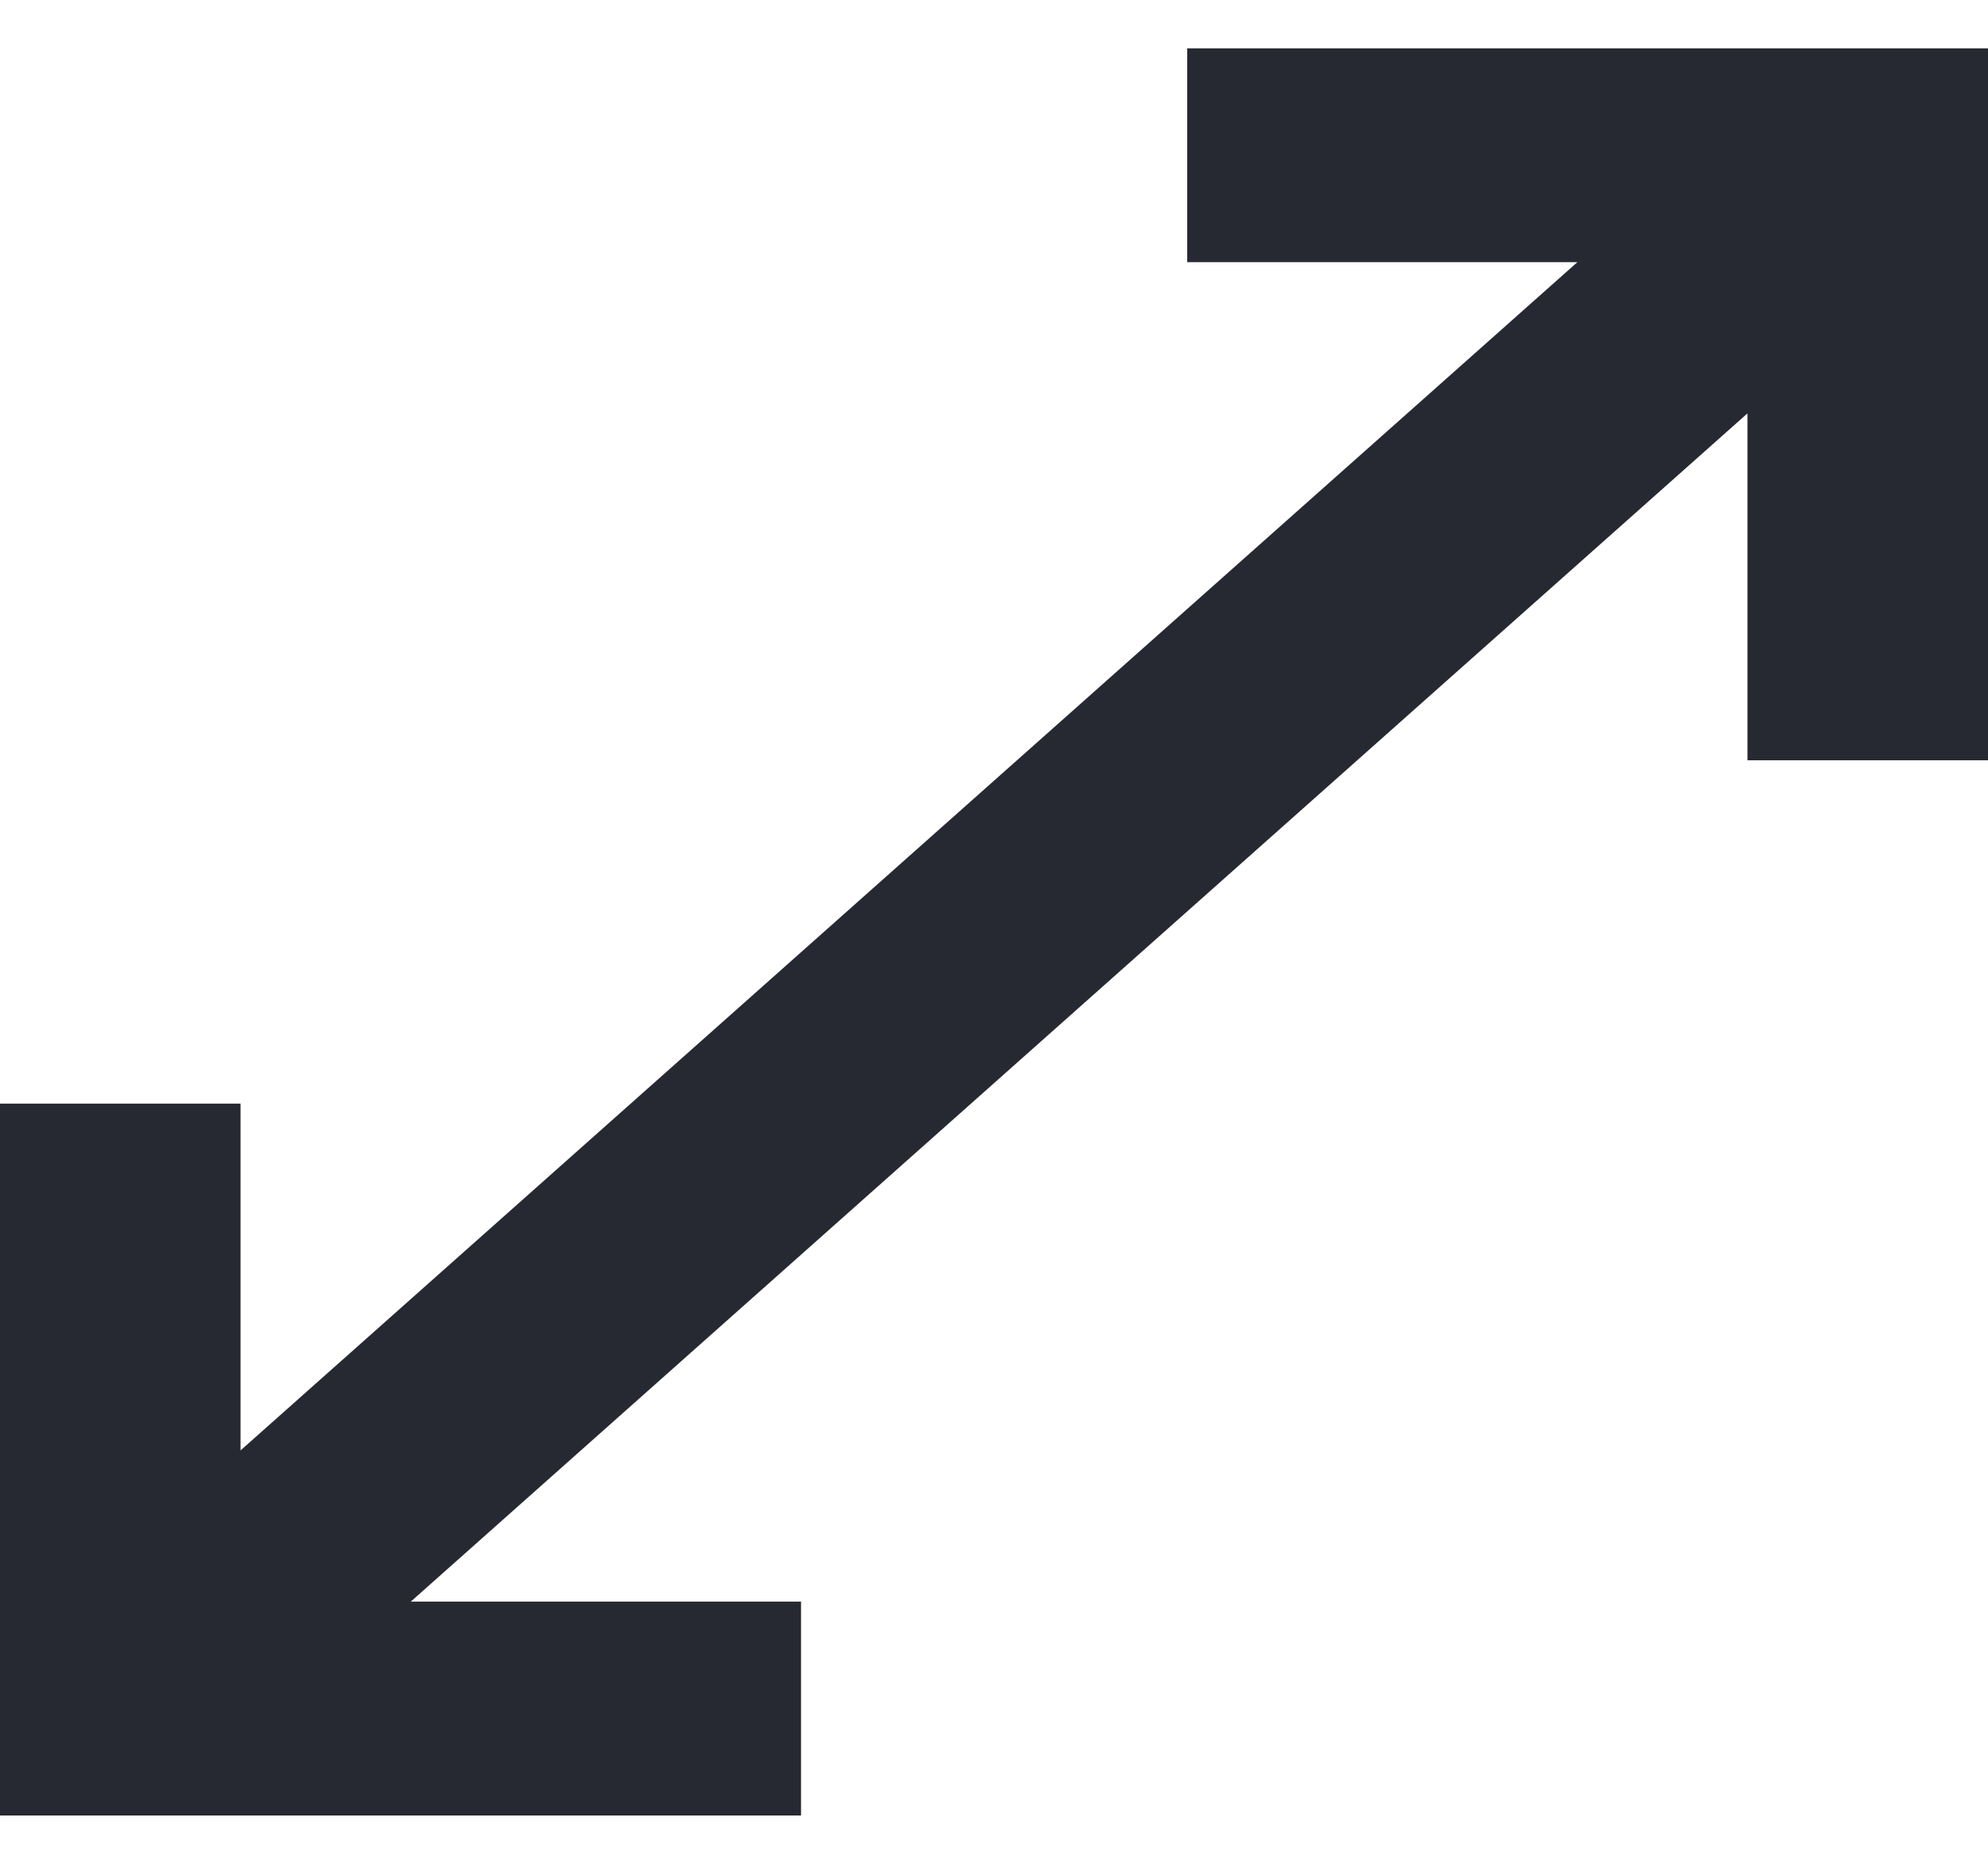
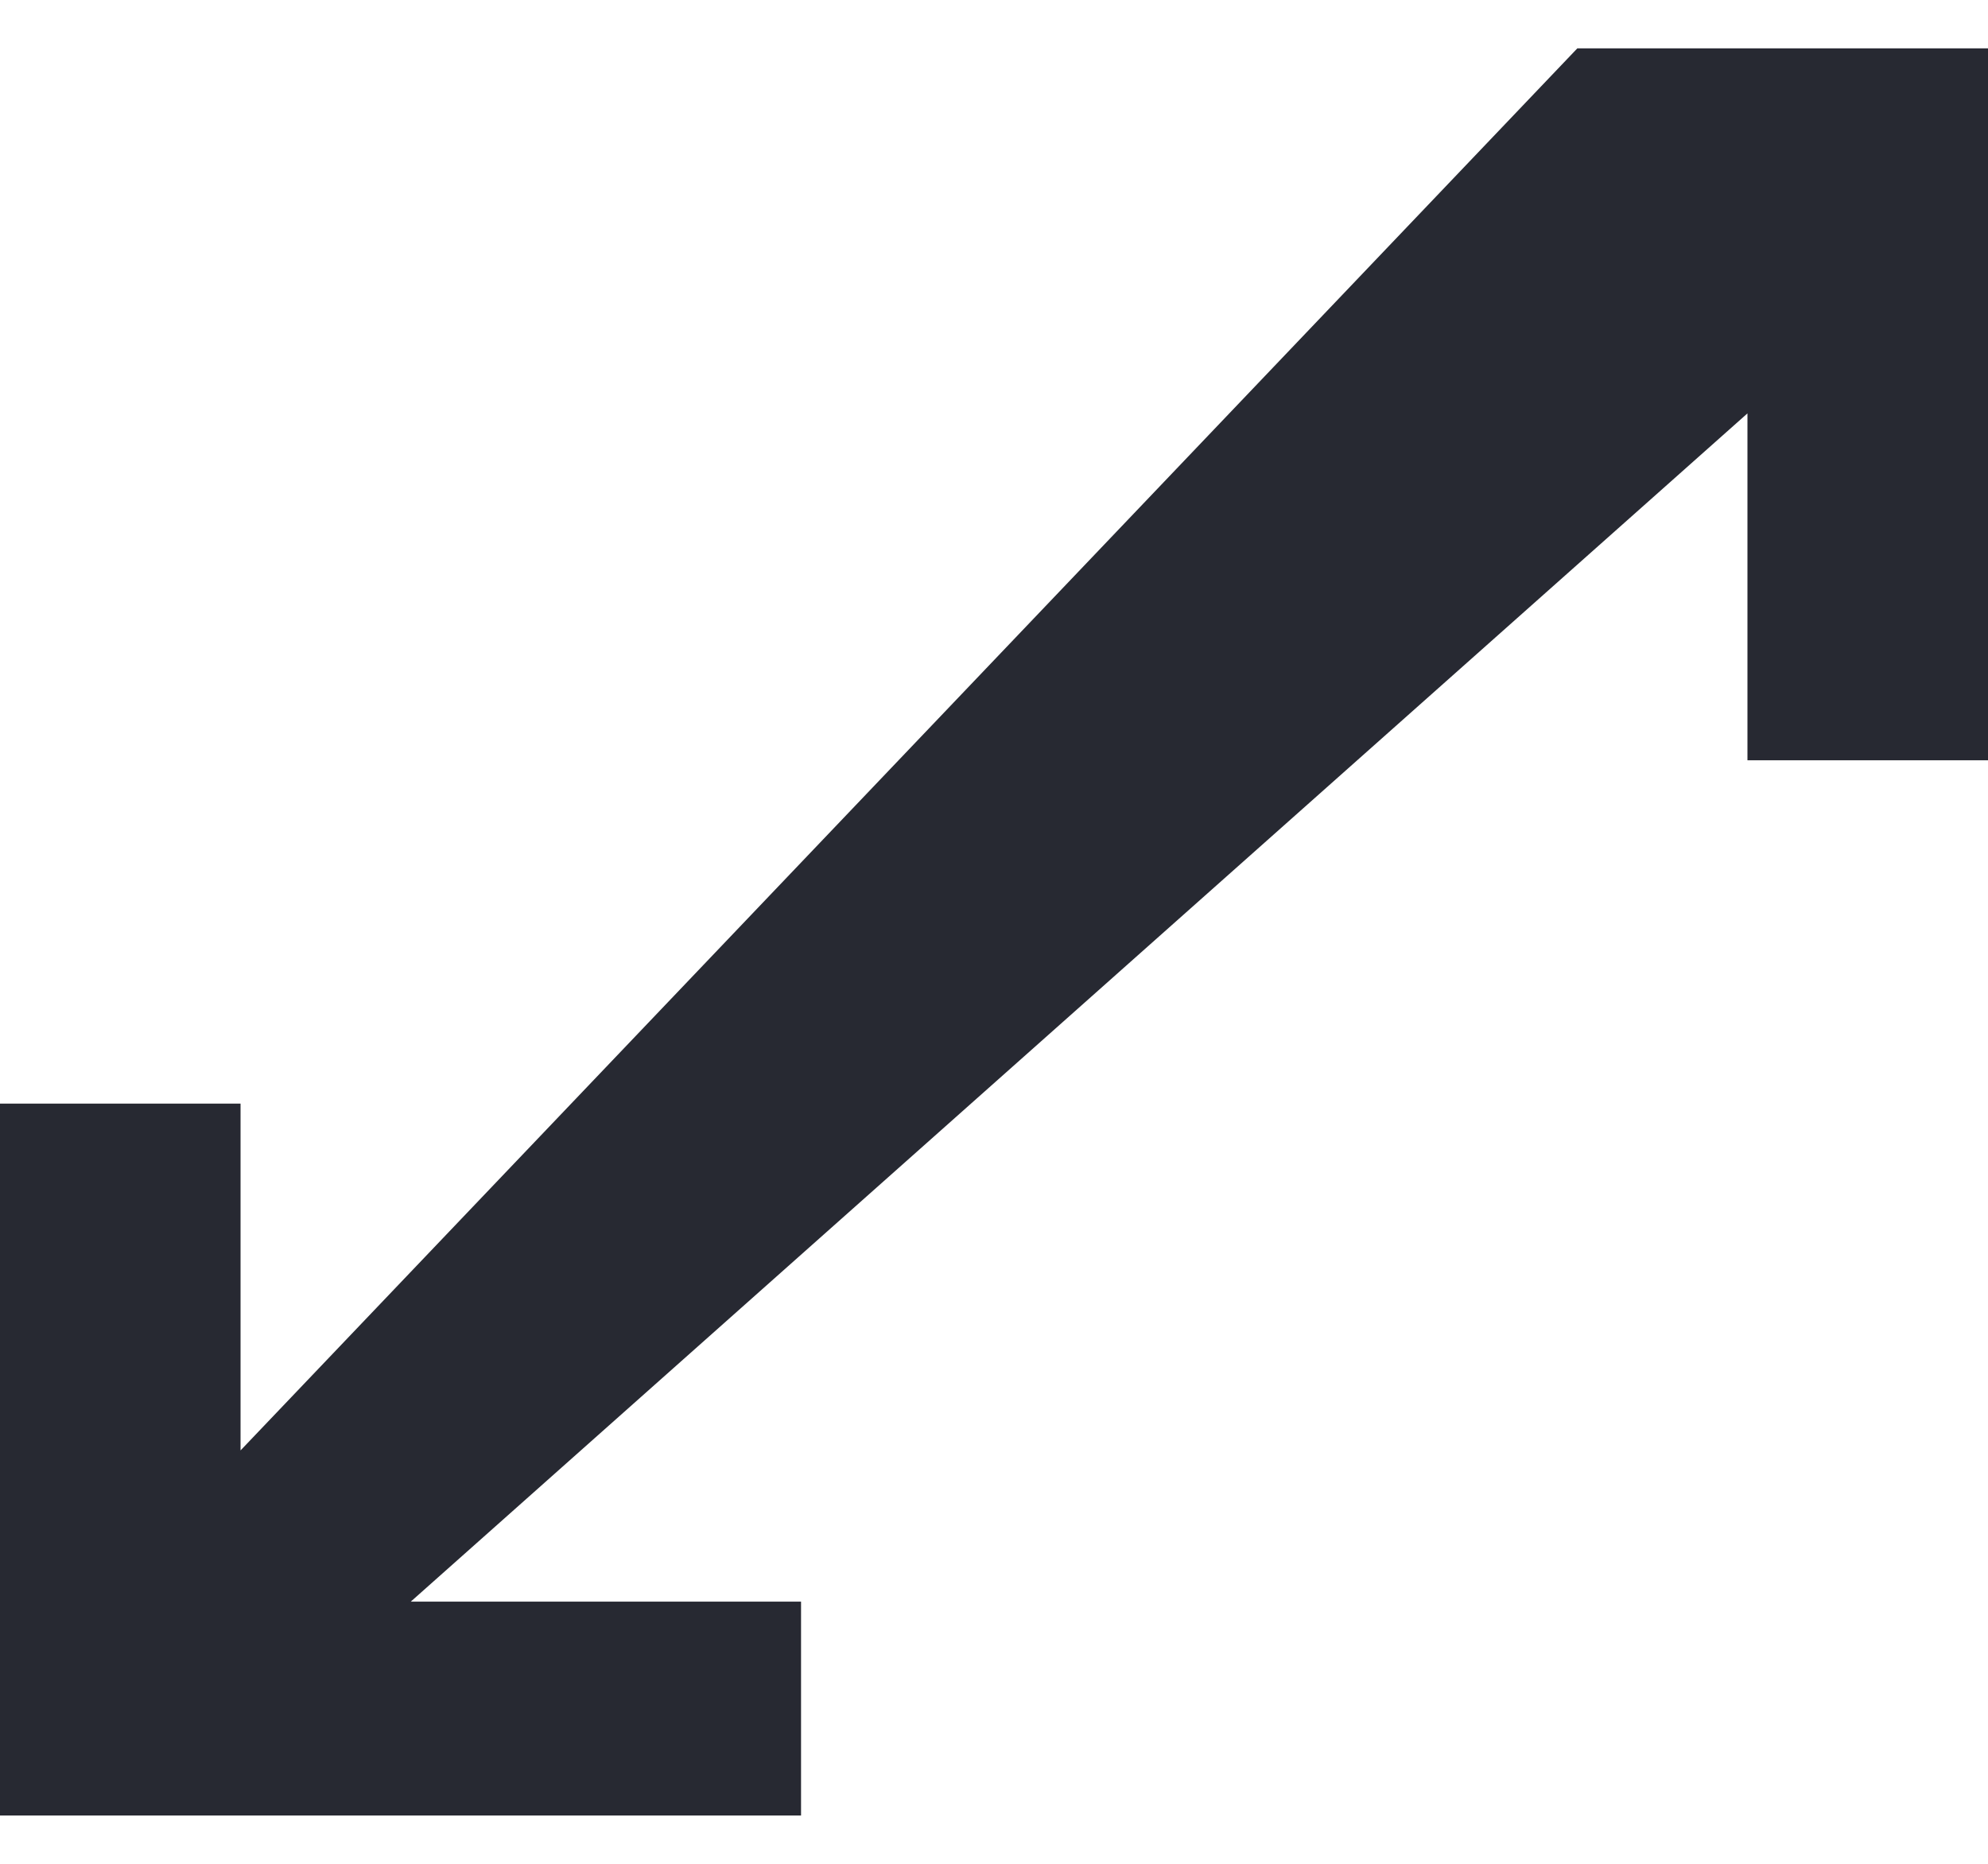
<svg xmlns="http://www.w3.org/2000/svg" width="16" height="15" viewBox="0 0 16 15" fill="none">
-   <path fill-rule="evenodd" clip-rule="evenodd" d="M9.555 0.389V2.11H12.695L1.936 11.673V8.882H-0V14.611H6.447V12.89H3.306L14.064 3.327V6.119H16V0.389L9.555 0.389Z" fill="#272932" />
+   <path fill-rule="evenodd" clip-rule="evenodd" d="M9.555 0.389H12.695L1.936 11.673V8.882H-0V14.611H6.447V12.89H3.306L14.064 3.327V6.119H16V0.389L9.555 0.389Z" fill="#272932" />
</svg>